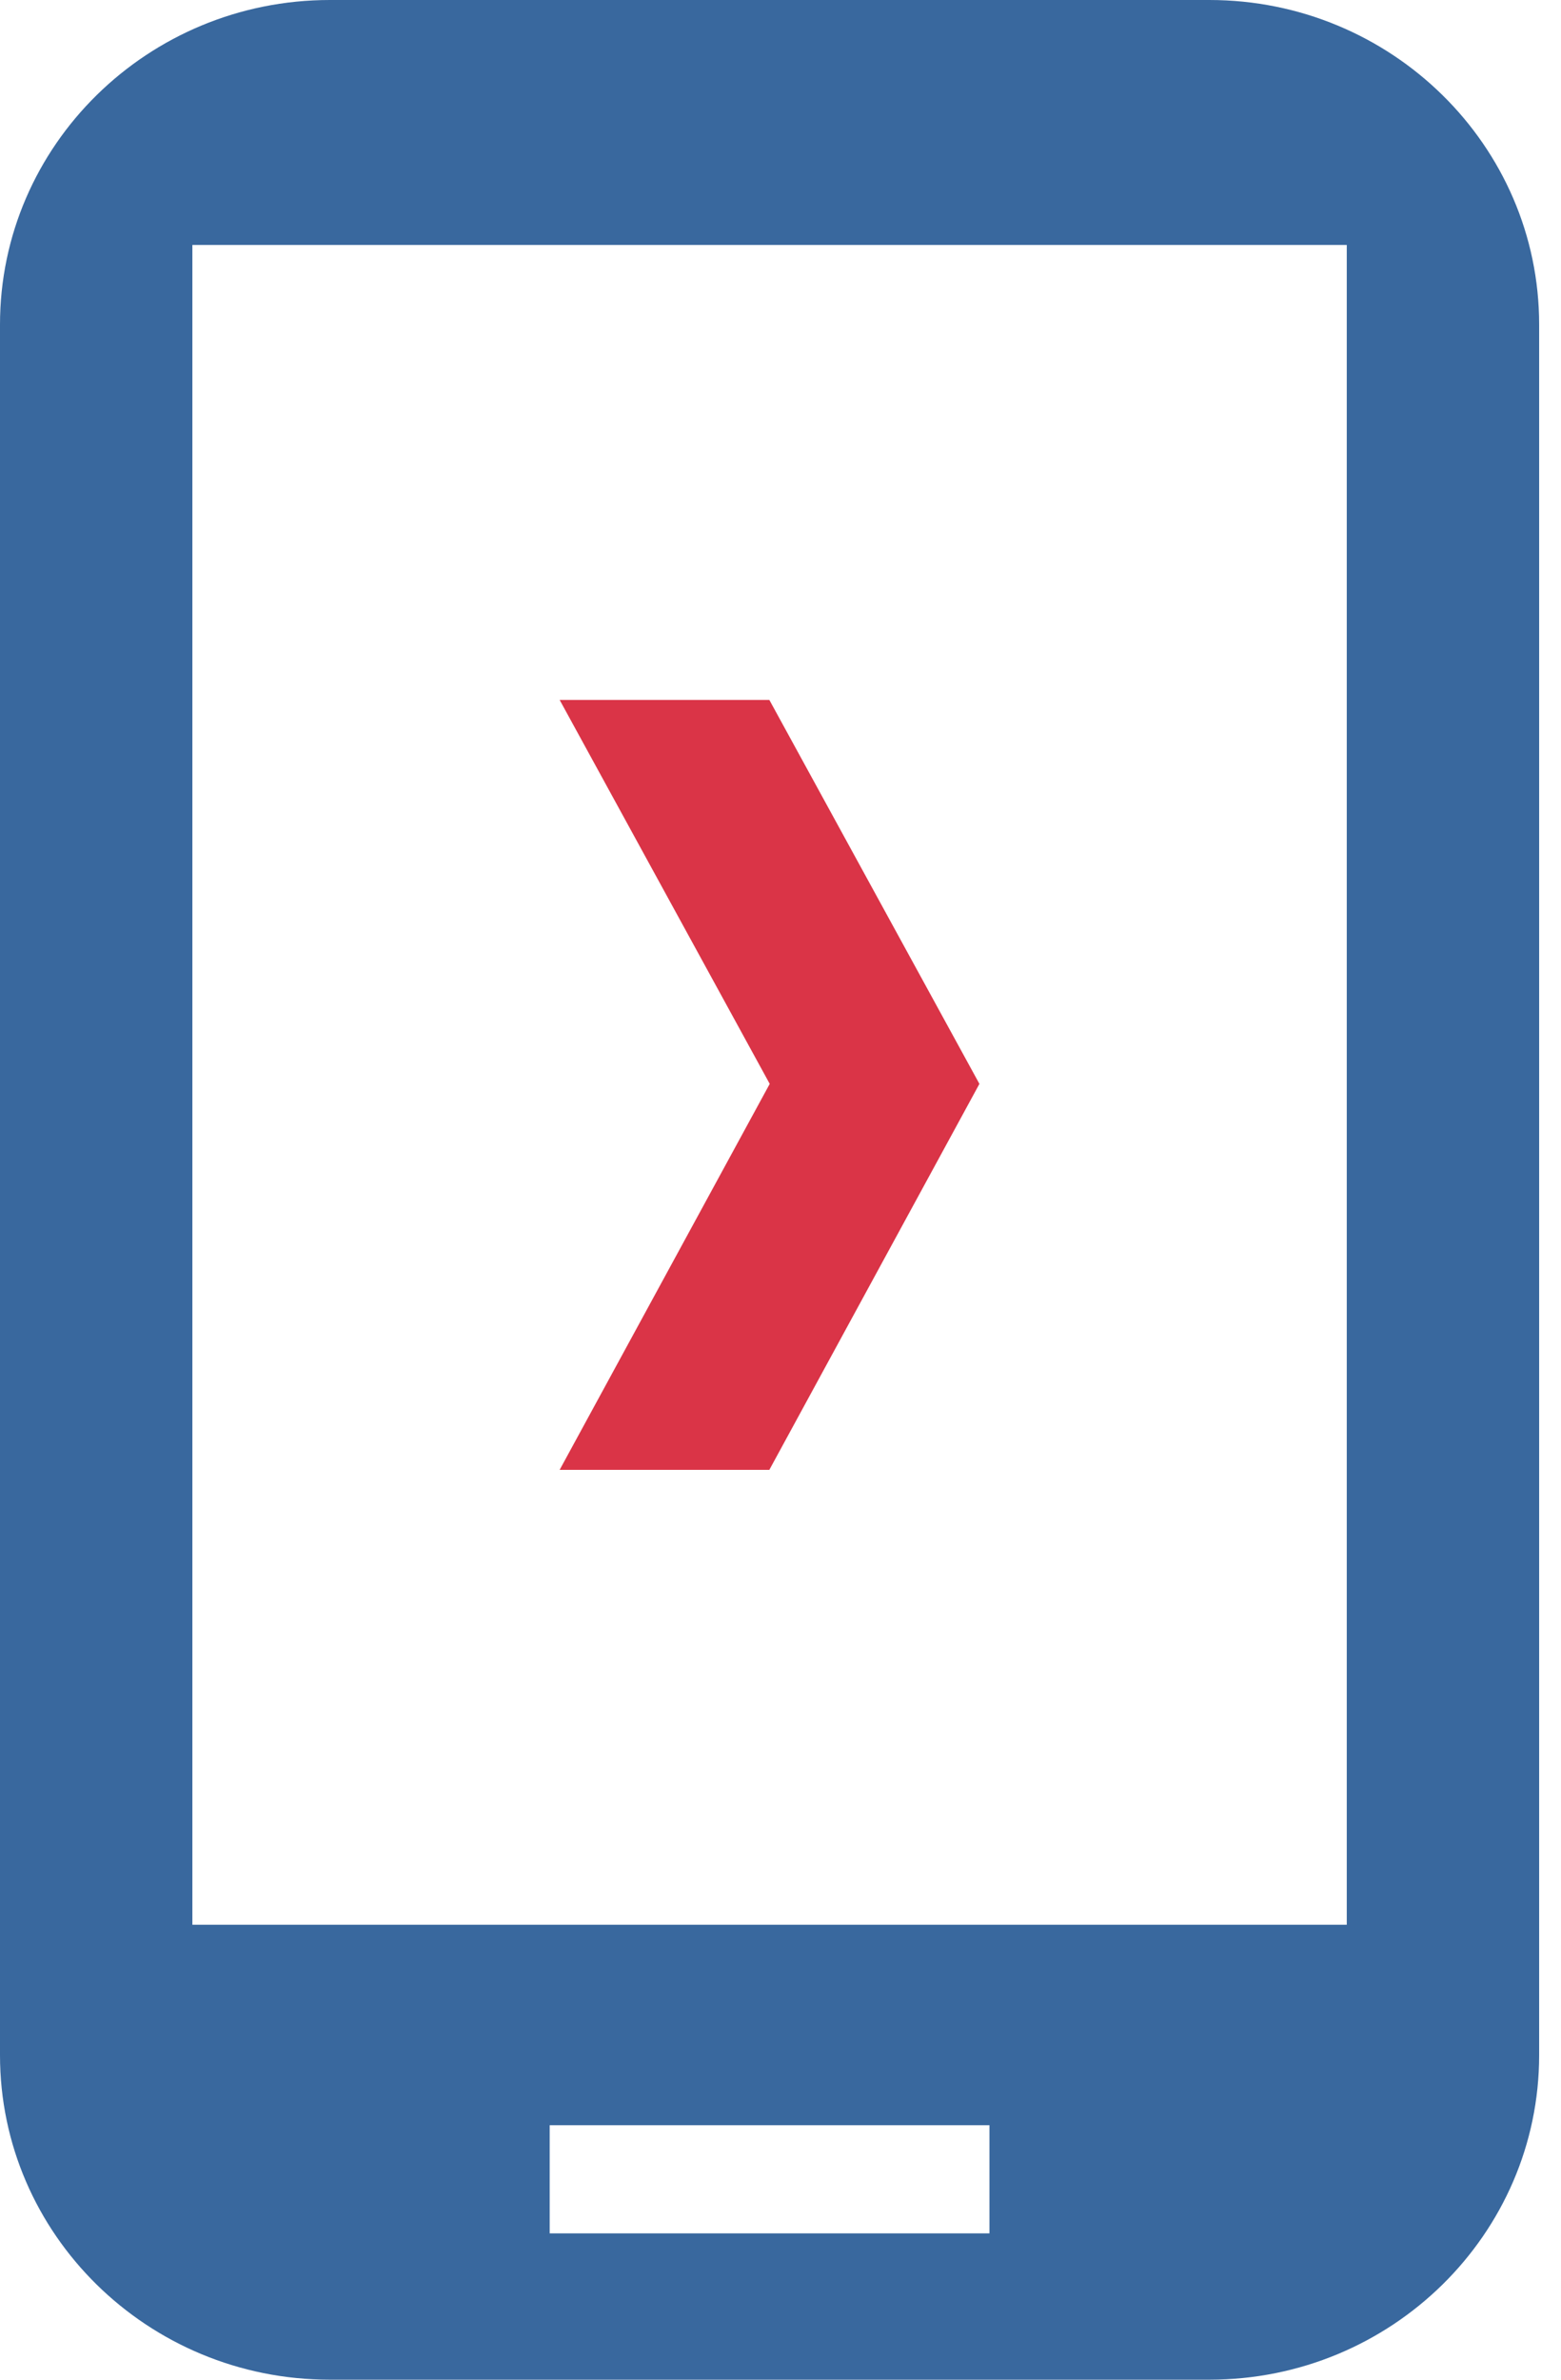
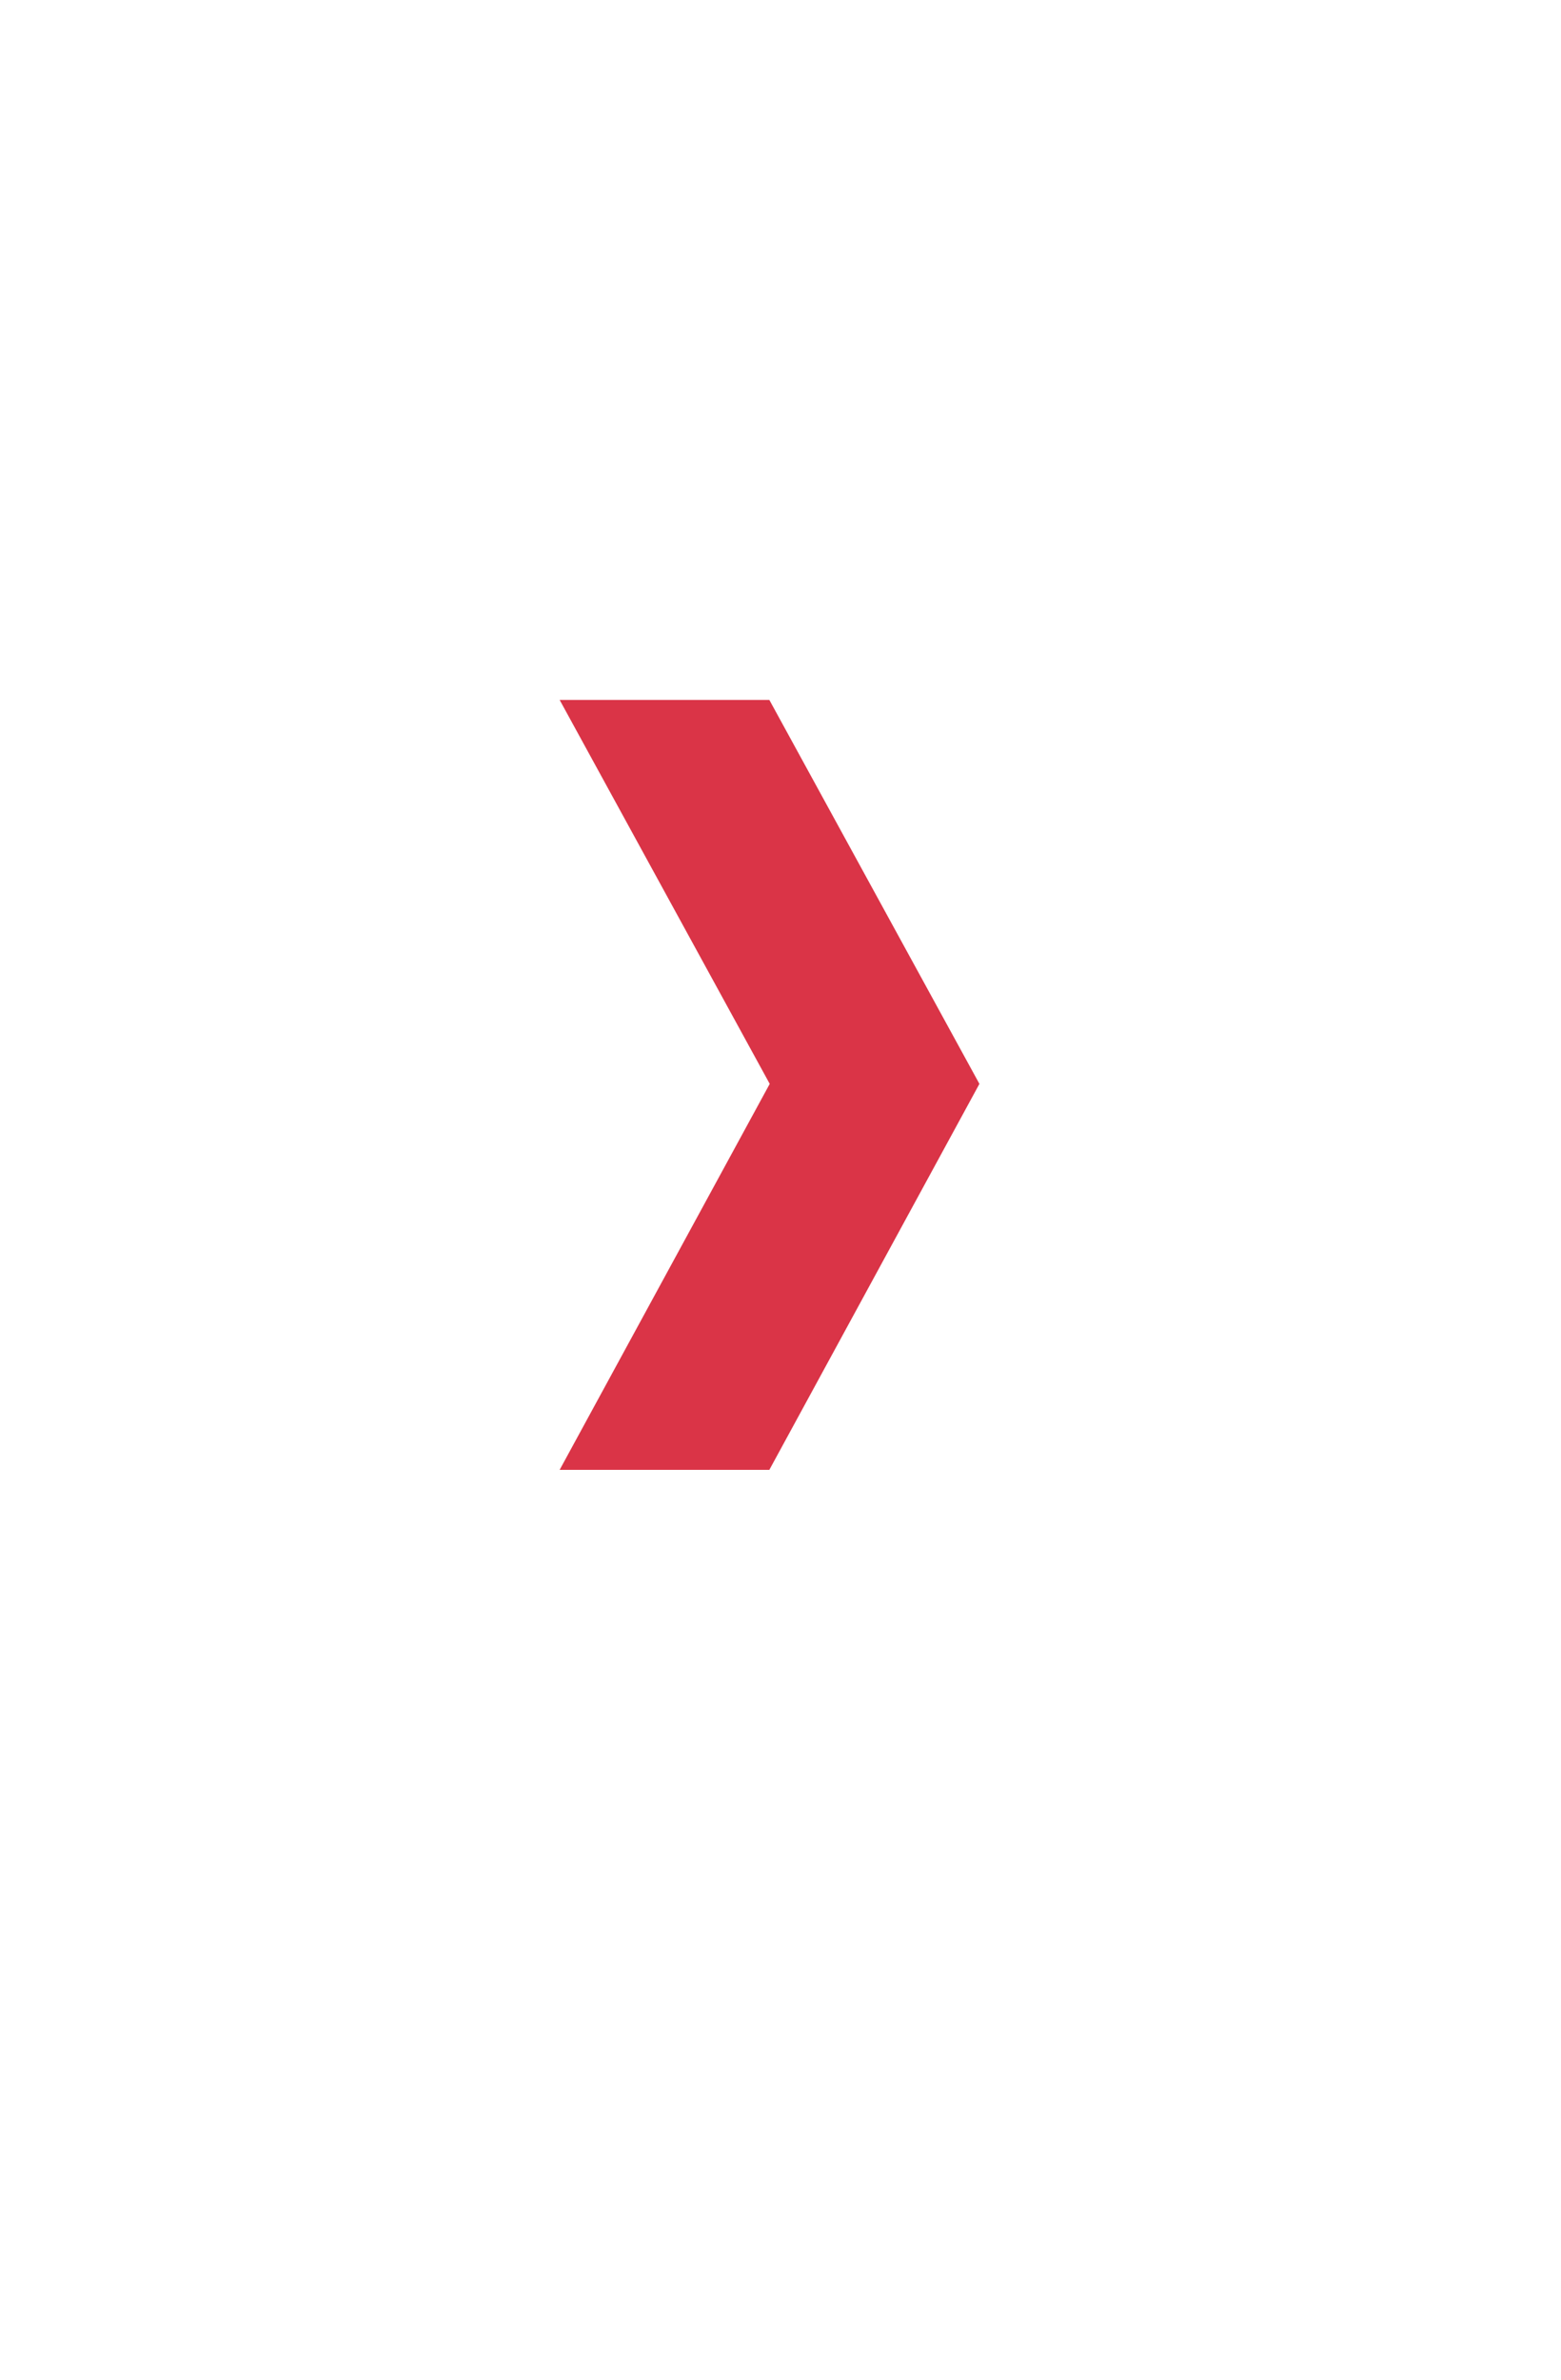
<svg xmlns="http://www.w3.org/2000/svg" width="21" height="32" viewBox="0 0 21 32" fill="none">
-   <path d="M16.269 0H4.437C1.989 0 0 1.956 0 4.364V27.636C0 30.044 1.989 32 4.437 32H16.269C18.717 32 20.706 30.044 20.706 27.636V4.364C20.706 1.956 18.717 0 16.269 0ZM13.311 30.032H7.395V28.578H13.311V30.032ZM18.118 25.882H2.588V3.294H18.118V25.882Z" fill="#39689E" />
  <path fill-rule="evenodd" clip-rule="evenodd" d="M10.35 9.412L13.176 14.575L10.35 19.765H7.529L10.355 14.575L7.529 9.412H10.35Z" fill="#DA3447" />
</svg>